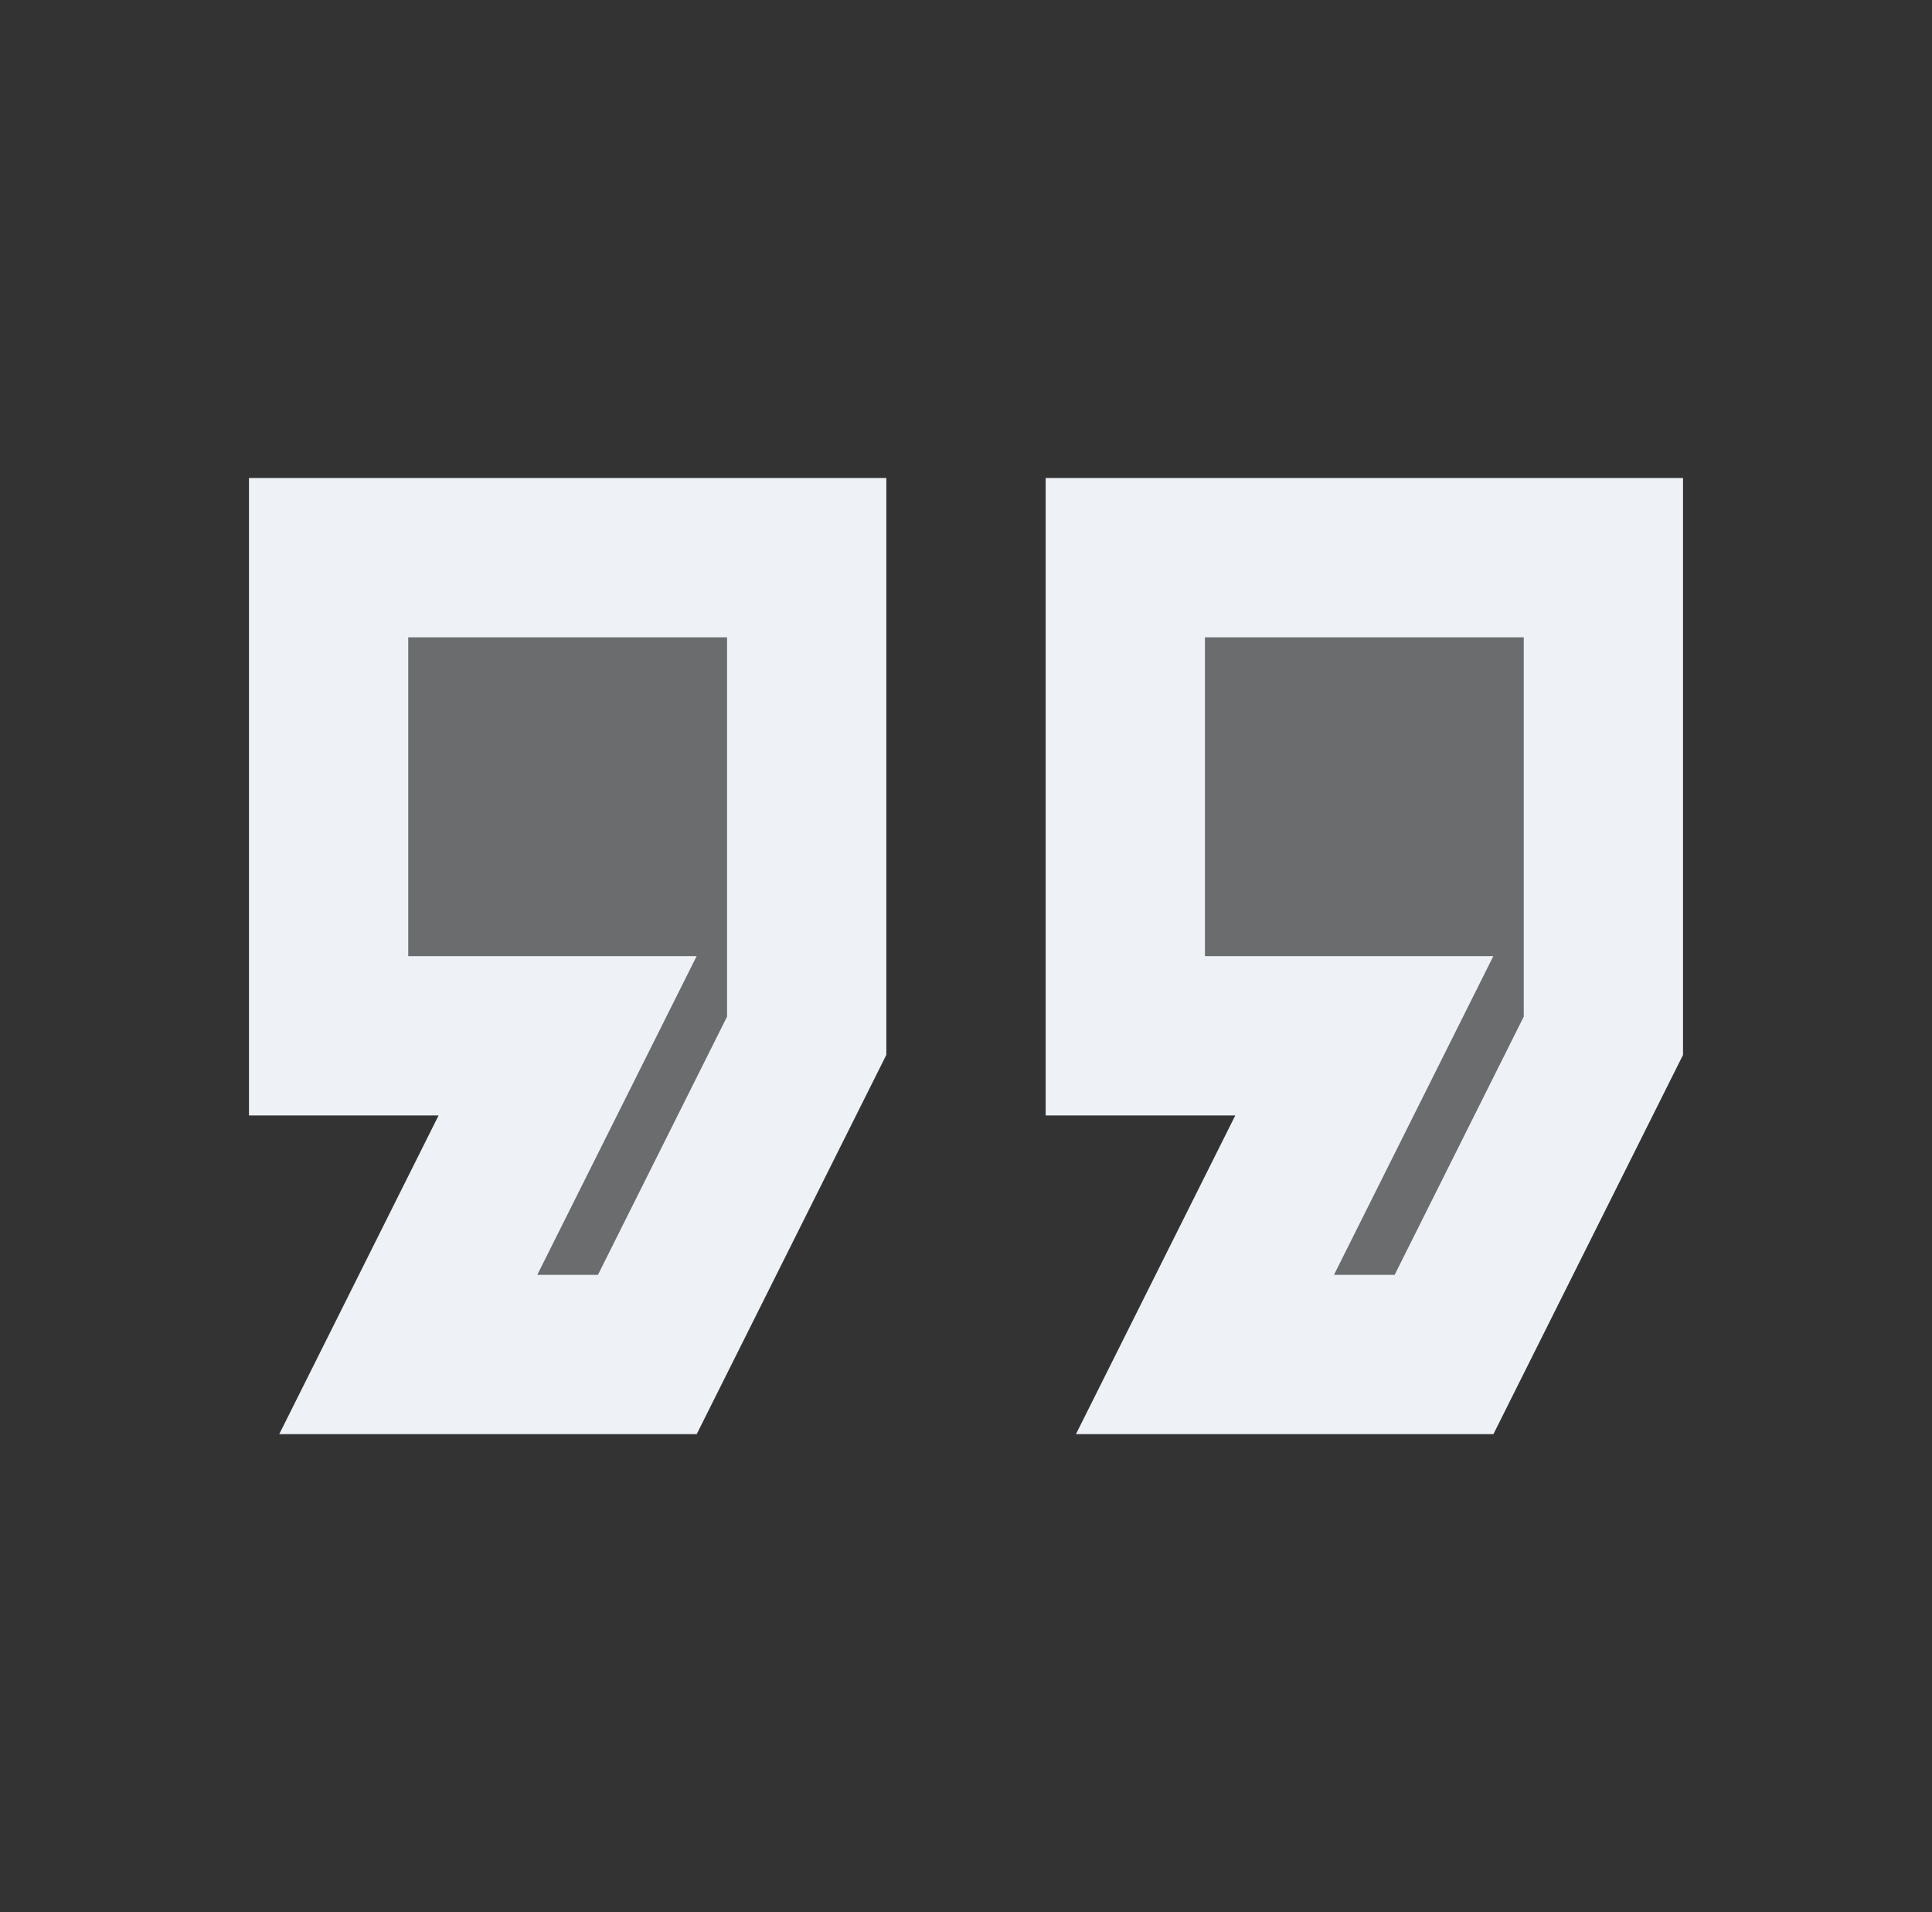
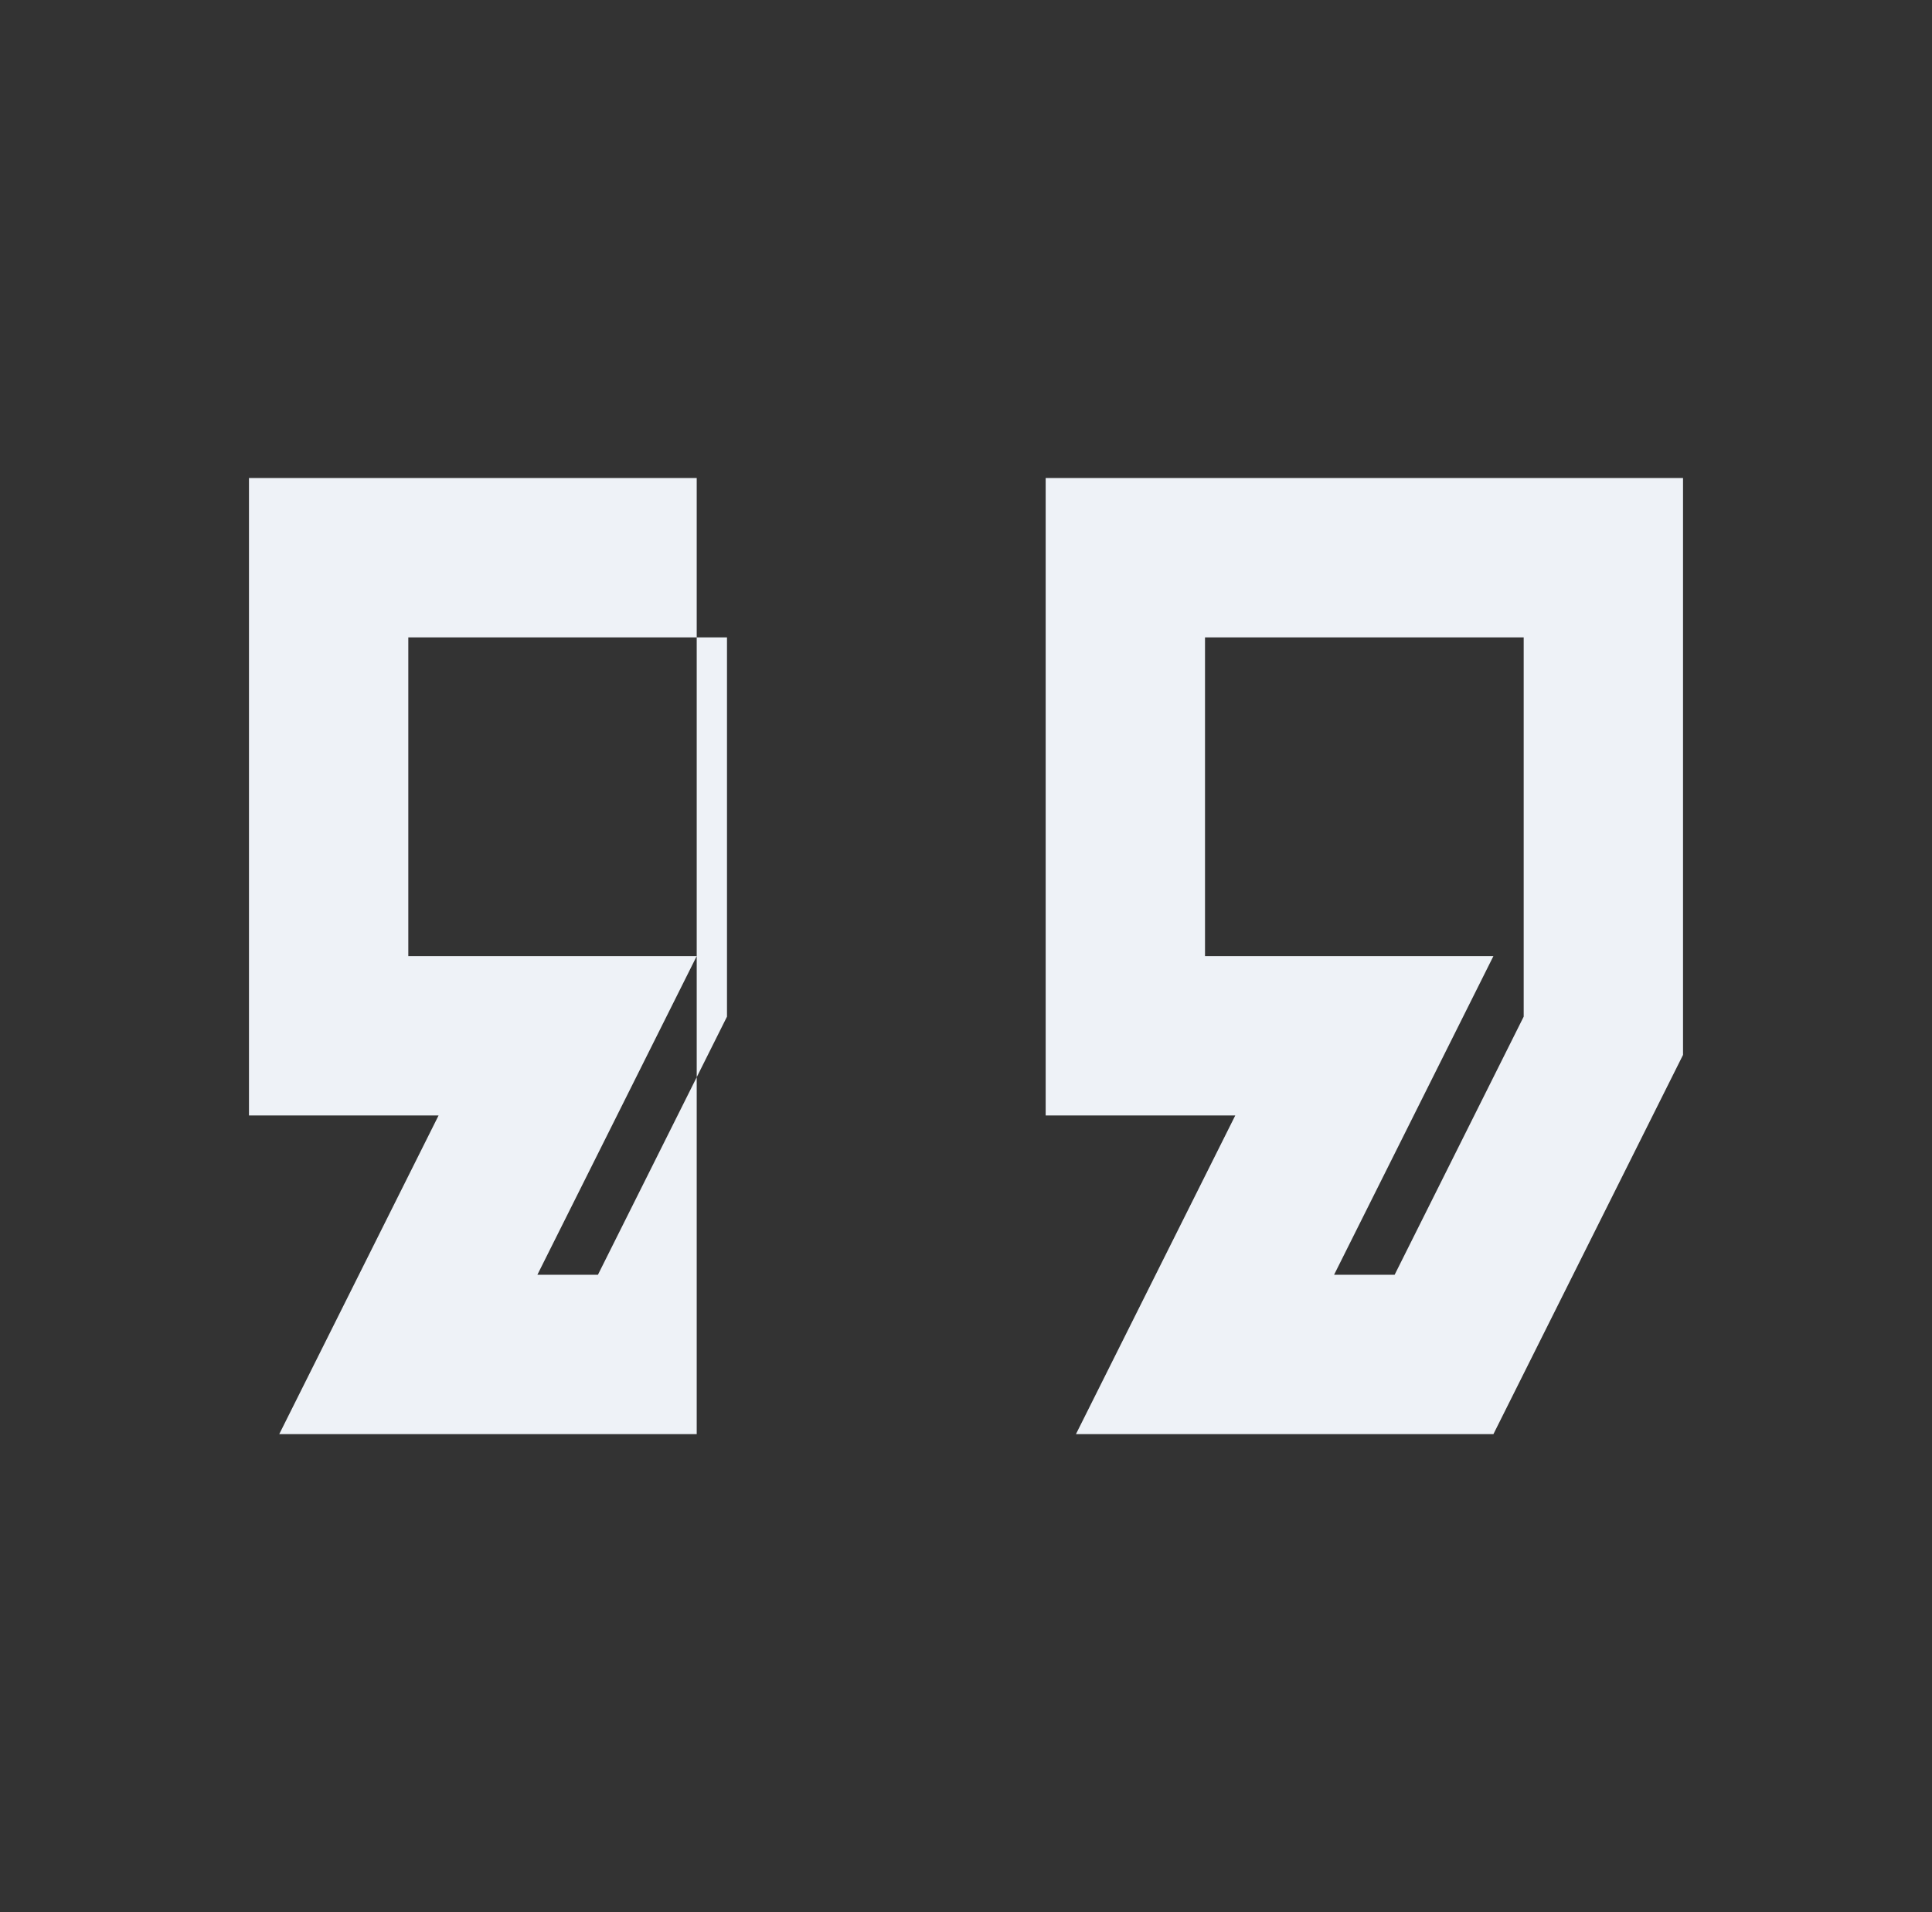
<svg xmlns="http://www.w3.org/2000/svg" width="97" height="96" viewBox="0 0 97 96" fill="none">
  <rect x="0" y="0" width="97" height="96" fill="#333333" stroke="none" />
  <g clip-path="url(#clip0_157_261)">
-     <path opacity="0.3" d="M66.98 64H70.02L76.5 51.04V32H60.5V48H74.98L66.98 64ZM26.98 64H30.02L36.5 51.04V32H20.5V48H34.98L26.98 64Z" fill="#EEF2F7" />
-     <path d="M74.98 72L84.5 52.96V24H52.5V56H62.02L54.02 72H74.98ZM60.5 48V32H76.5V51.04L70.02 64H66.98L74.98 48H60.5ZM14.02 72H34.98L44.5 52.96V24H12.5V56H22.02L14.02 72ZM20.5 48V32H36.5V51.04L30.02 64H26.98L34.98 48H20.5Z" fill="#EEF2F7" />
+     <path d="M74.98 72L84.5 52.96V24H52.5V56H62.02L54.02 72H74.98ZM60.5 48V32H76.5V51.04L70.02 64H66.98L74.98 48H60.5ZM14.02 72H34.98V24H12.5V56H22.02L14.02 72ZM20.5 48V32H36.5V51.04L30.02 64H26.98L34.98 48H20.5Z" fill="#EEF2F7" />
  </g>
  <defs>
    <clipPath id="clip0_157_261">
      <rect width="96" height="96" fill="white" transform="translate(0.5)" />
    </clipPath>
  </defs>
</svg>